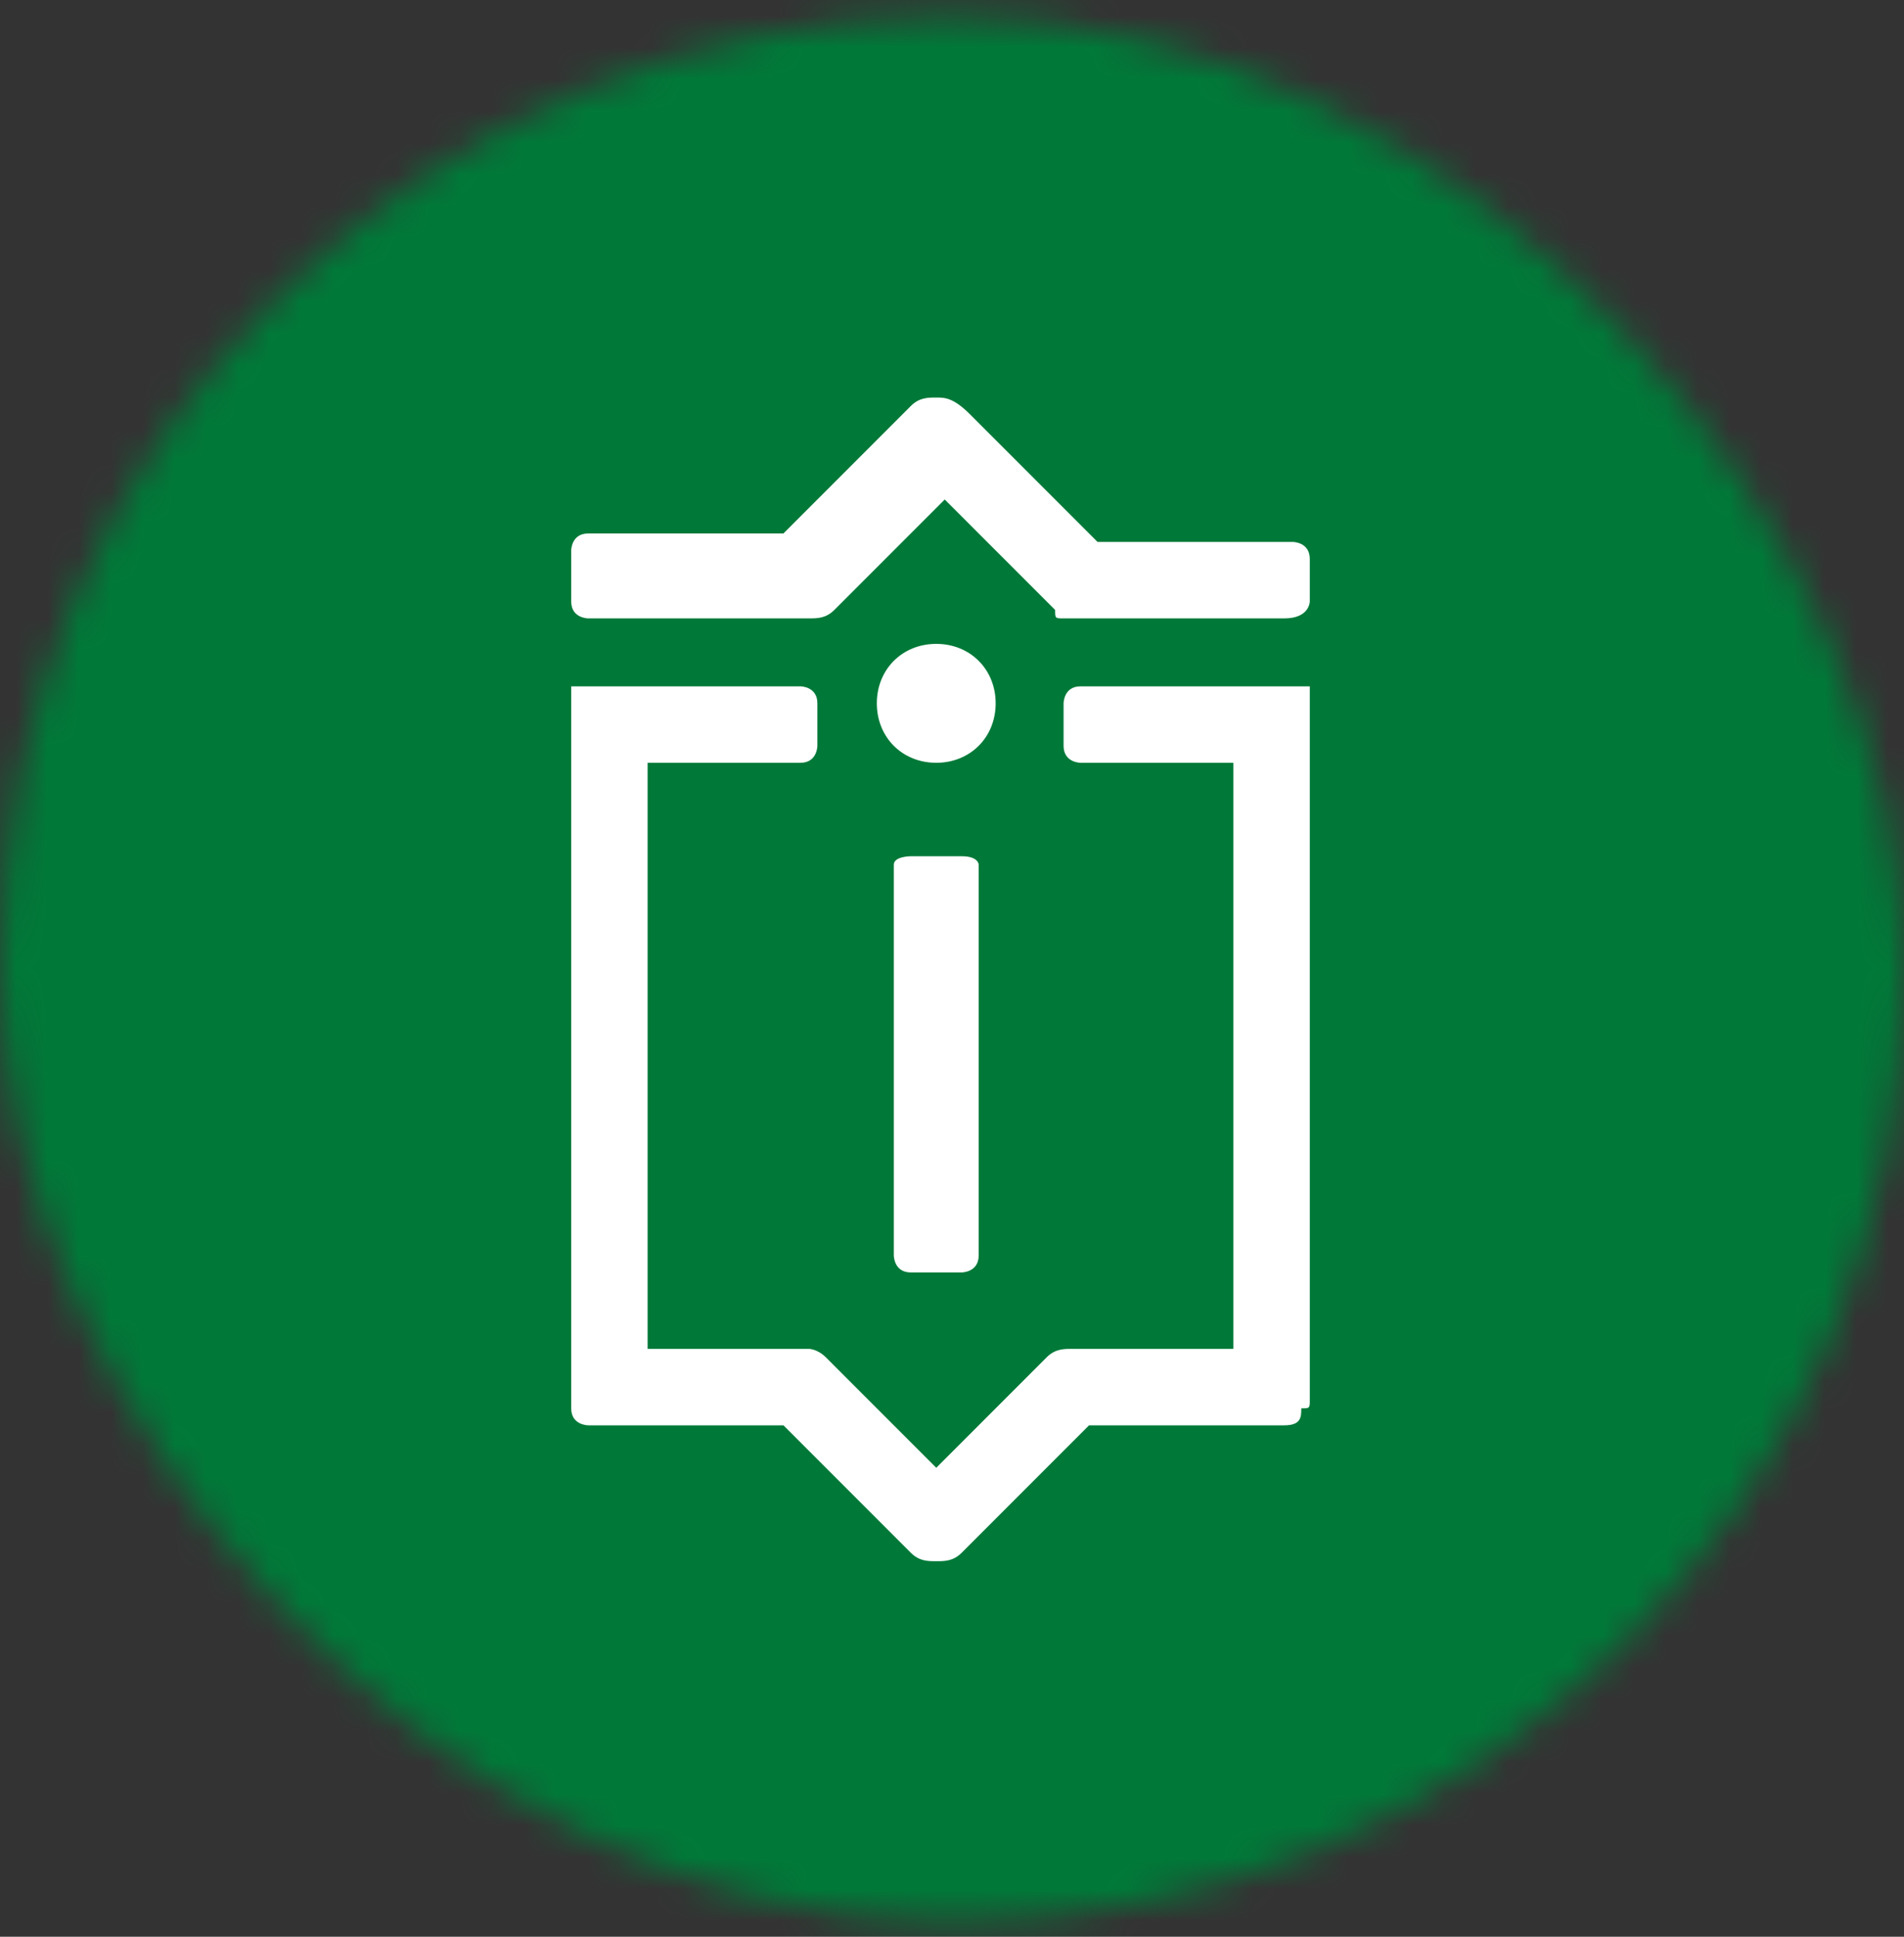
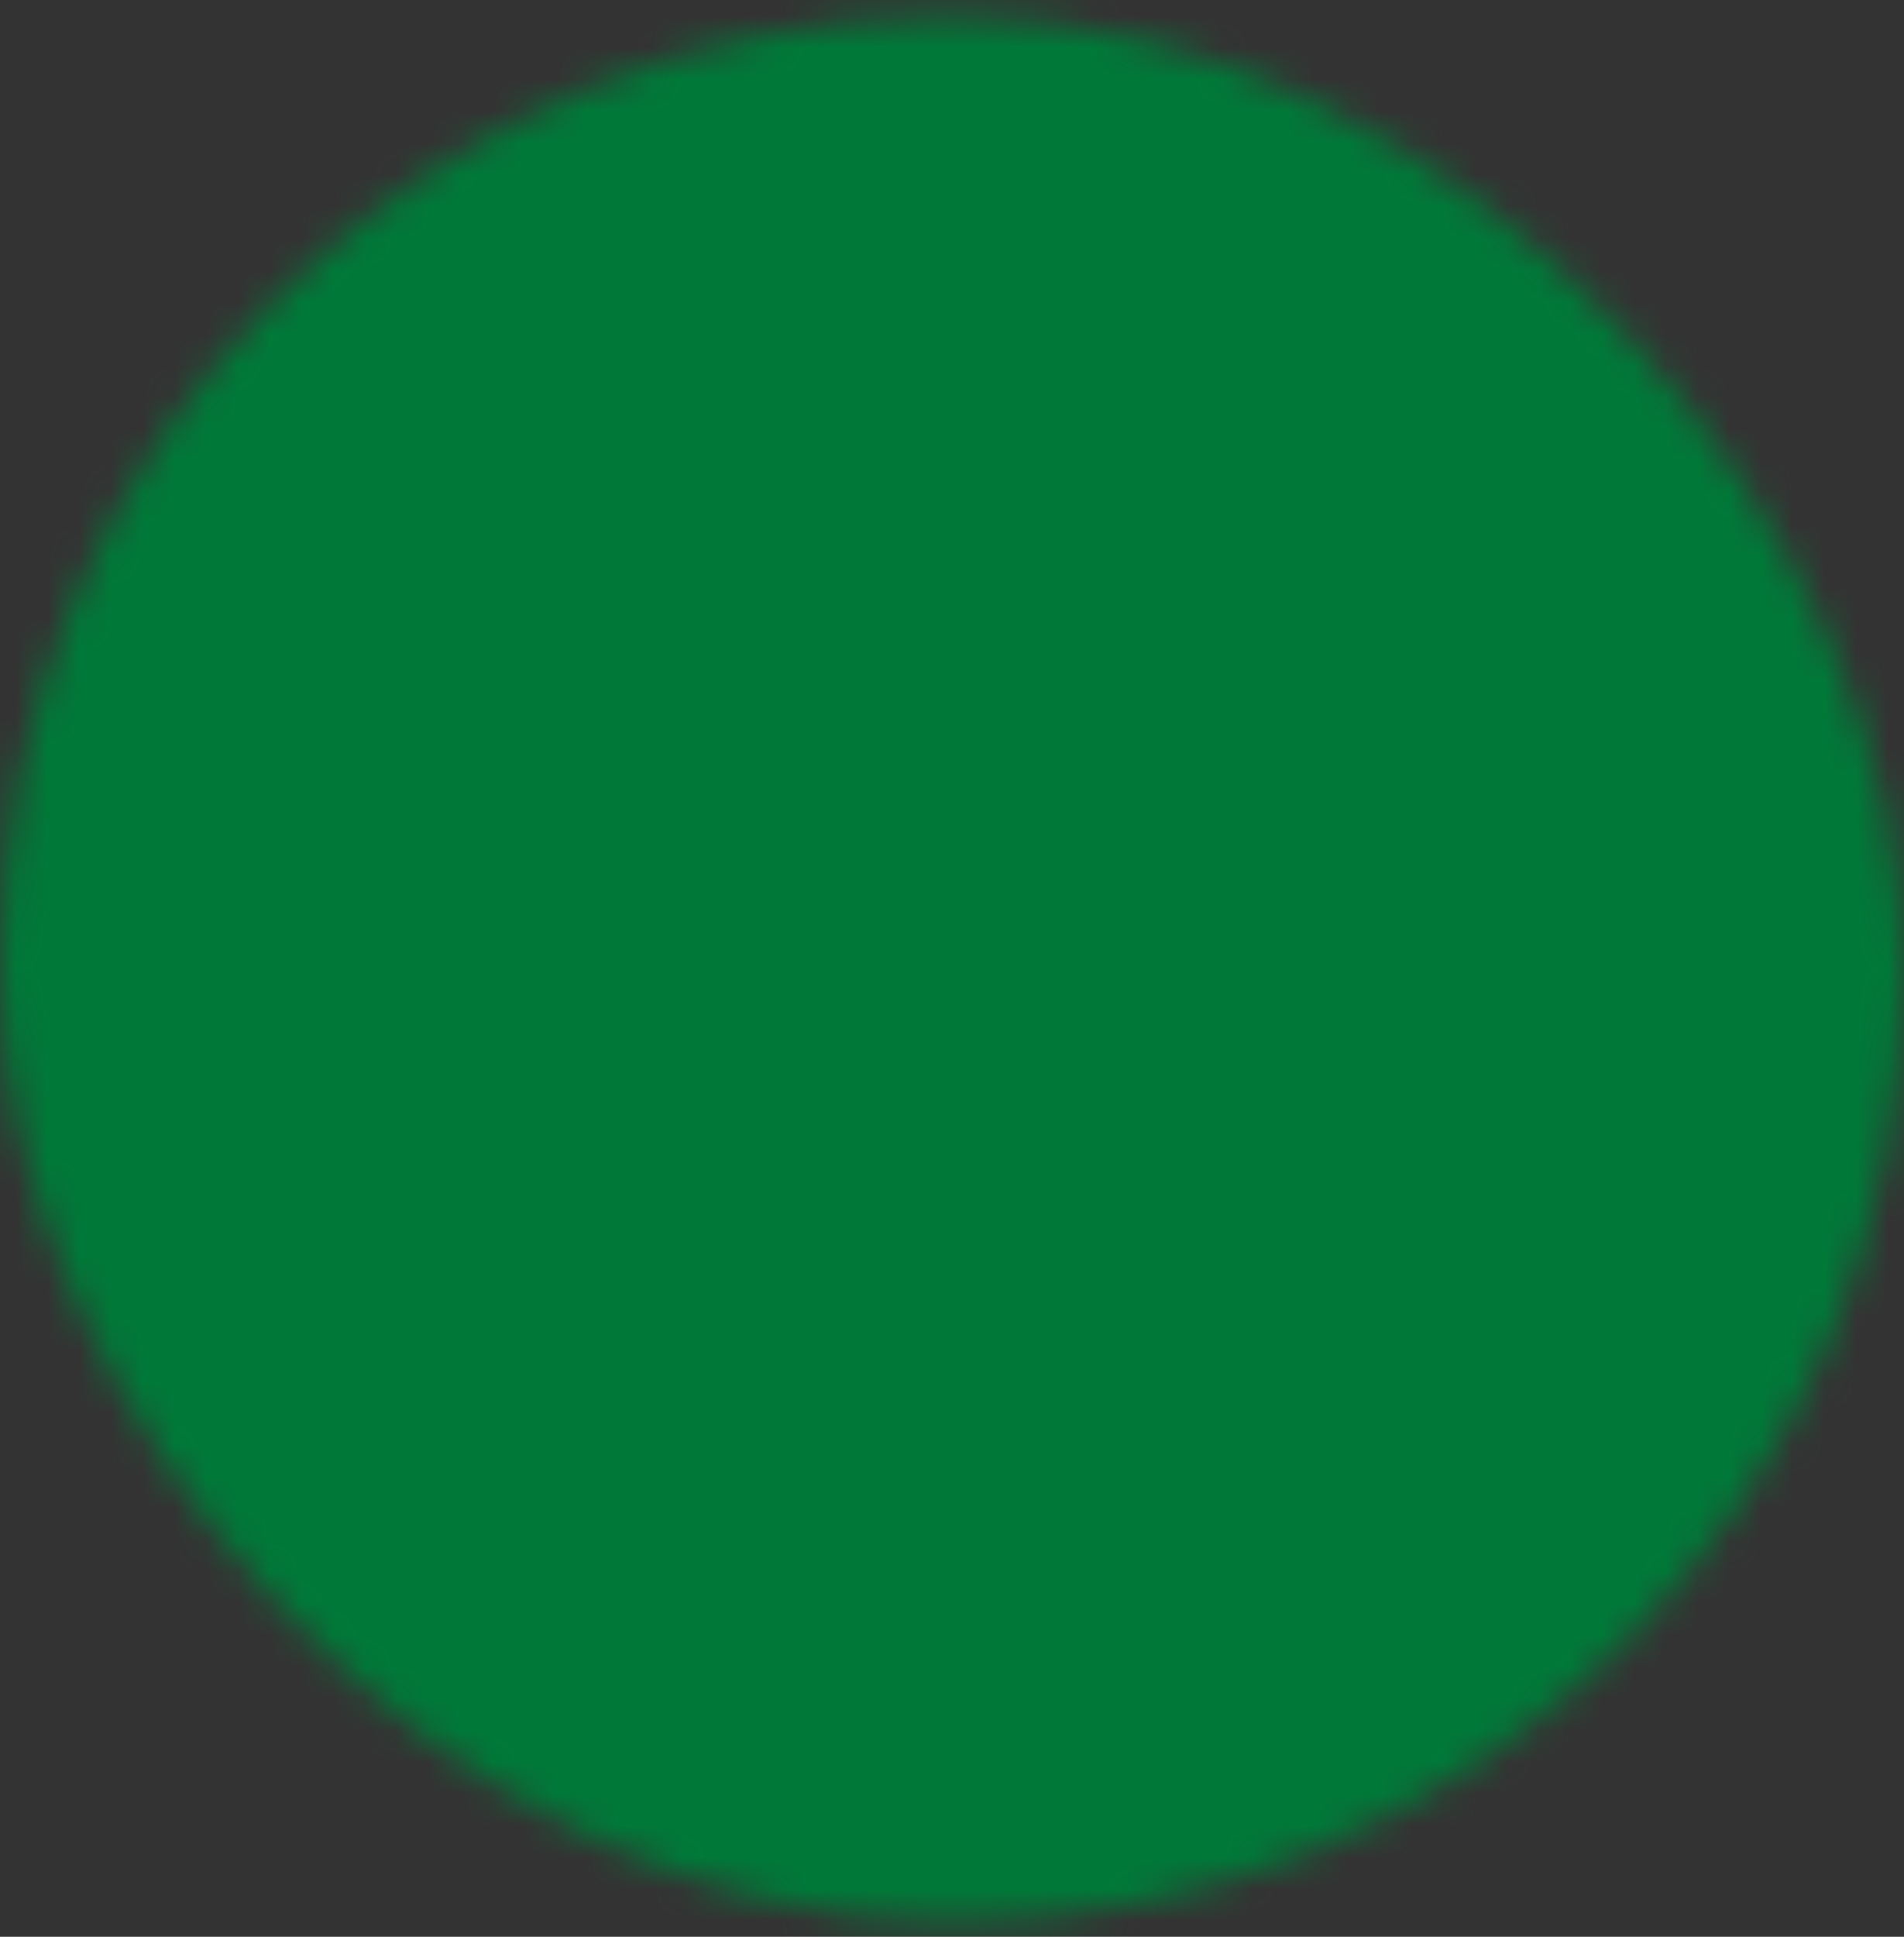
<svg xmlns="http://www.w3.org/2000/svg" width="60" height="61" viewBox="0 0 60 61" fill="none">
  <rect x="0" y="0" width="60" height="61" fill="#333333" stroke="none" />
  <mask id="mask0_276_49" style="mask-type:alpha" maskUnits="userSpaceOnUse" x="0" y="0" width="60" height="61">
    <rect y="0.521" width="60" height="60" rx="30" fill="white" />
  </mask>
  <g mask="url(#mask0_276_49)">
    <path d="M72.625 30.334C72.625 54.007 53.485 73.146 29.812 73.146C6.14 73.146 -13 54.007 -13 30.334C-13 6.661 6.14 -12.479 29.812 -12.479C53.485 -12.479 72.625 6.661 72.625 30.334Z" fill="#007938" />
-     <path d="M41.275 44.089V43.287V43.019V23.223V22.152C41.275 22.152 41.275 22.152 41.275 21.885V21.617H41.007H40.74H39.402H34.051C33.516 21.617 33.516 22.152 33.516 22.152V23.49C33.516 24.025 34.051 24.025 34.051 24.025H38.867V42.484H34.319H34.051C33.784 42.484 33.784 42.484 33.784 42.484C33.516 42.484 33.249 42.484 32.981 42.752L29.504 46.23L26.026 42.752C25.758 42.484 25.491 42.484 25.491 42.484H25.223H20.408V24.025H25.223C25.758 24.025 25.758 23.49 25.758 23.49V22.152C25.758 21.617 25.223 21.617 25.223 21.617H19.873H18.535C18.535 21.617 18.535 21.617 18.267 21.617H18V21.885V23.223V43.019V44.357C18 44.892 18.535 44.892 18.535 44.892H18.803H24.688L28.701 48.905C28.968 49.172 29.236 49.172 29.504 49.172C29.771 49.172 30.039 49.172 30.306 48.905L34.319 44.892H40.205H40.472C41.007 44.892 41.007 44.624 41.007 44.357C41.275 44.357 41.275 44.357 41.275 44.089ZM28.166 27.235V39.541C28.166 39.541 28.166 40.077 28.701 40.077H30.306C30.306 40.077 30.841 40.077 30.841 39.541V27.235C30.841 27.235 30.841 26.968 30.306 26.968H28.701C28.701 26.968 28.166 26.968 28.166 27.235ZM27.631 22.152C27.631 23.223 28.433 24.025 29.504 24.025C30.574 24.025 31.376 23.223 31.376 22.152C31.376 21.082 30.574 20.28 29.504 20.28C28.433 20.28 27.631 21.082 27.631 22.152ZM41.275 18.942V17.605C41.275 17.069 40.74 17.069 40.74 17.069H40.472H34.587L30.574 13.056C30.039 12.521 29.771 12.521 29.504 12.521C29.236 12.521 28.968 12.521 28.701 12.789L24.688 16.802H18.803H18.535C18 16.802 18 17.337 18 17.337V17.605V18.407V18.942C18 19.477 18.535 19.477 18.535 19.477H25.223H25.491C25.758 19.477 26.026 19.477 26.293 19.21L29.771 15.732L33.249 19.21C33.249 19.477 33.249 19.477 33.516 19.477H33.784H40.472C41.275 19.477 41.275 18.942 41.275 18.942Z" fill="white" />
  </g>
</svg>